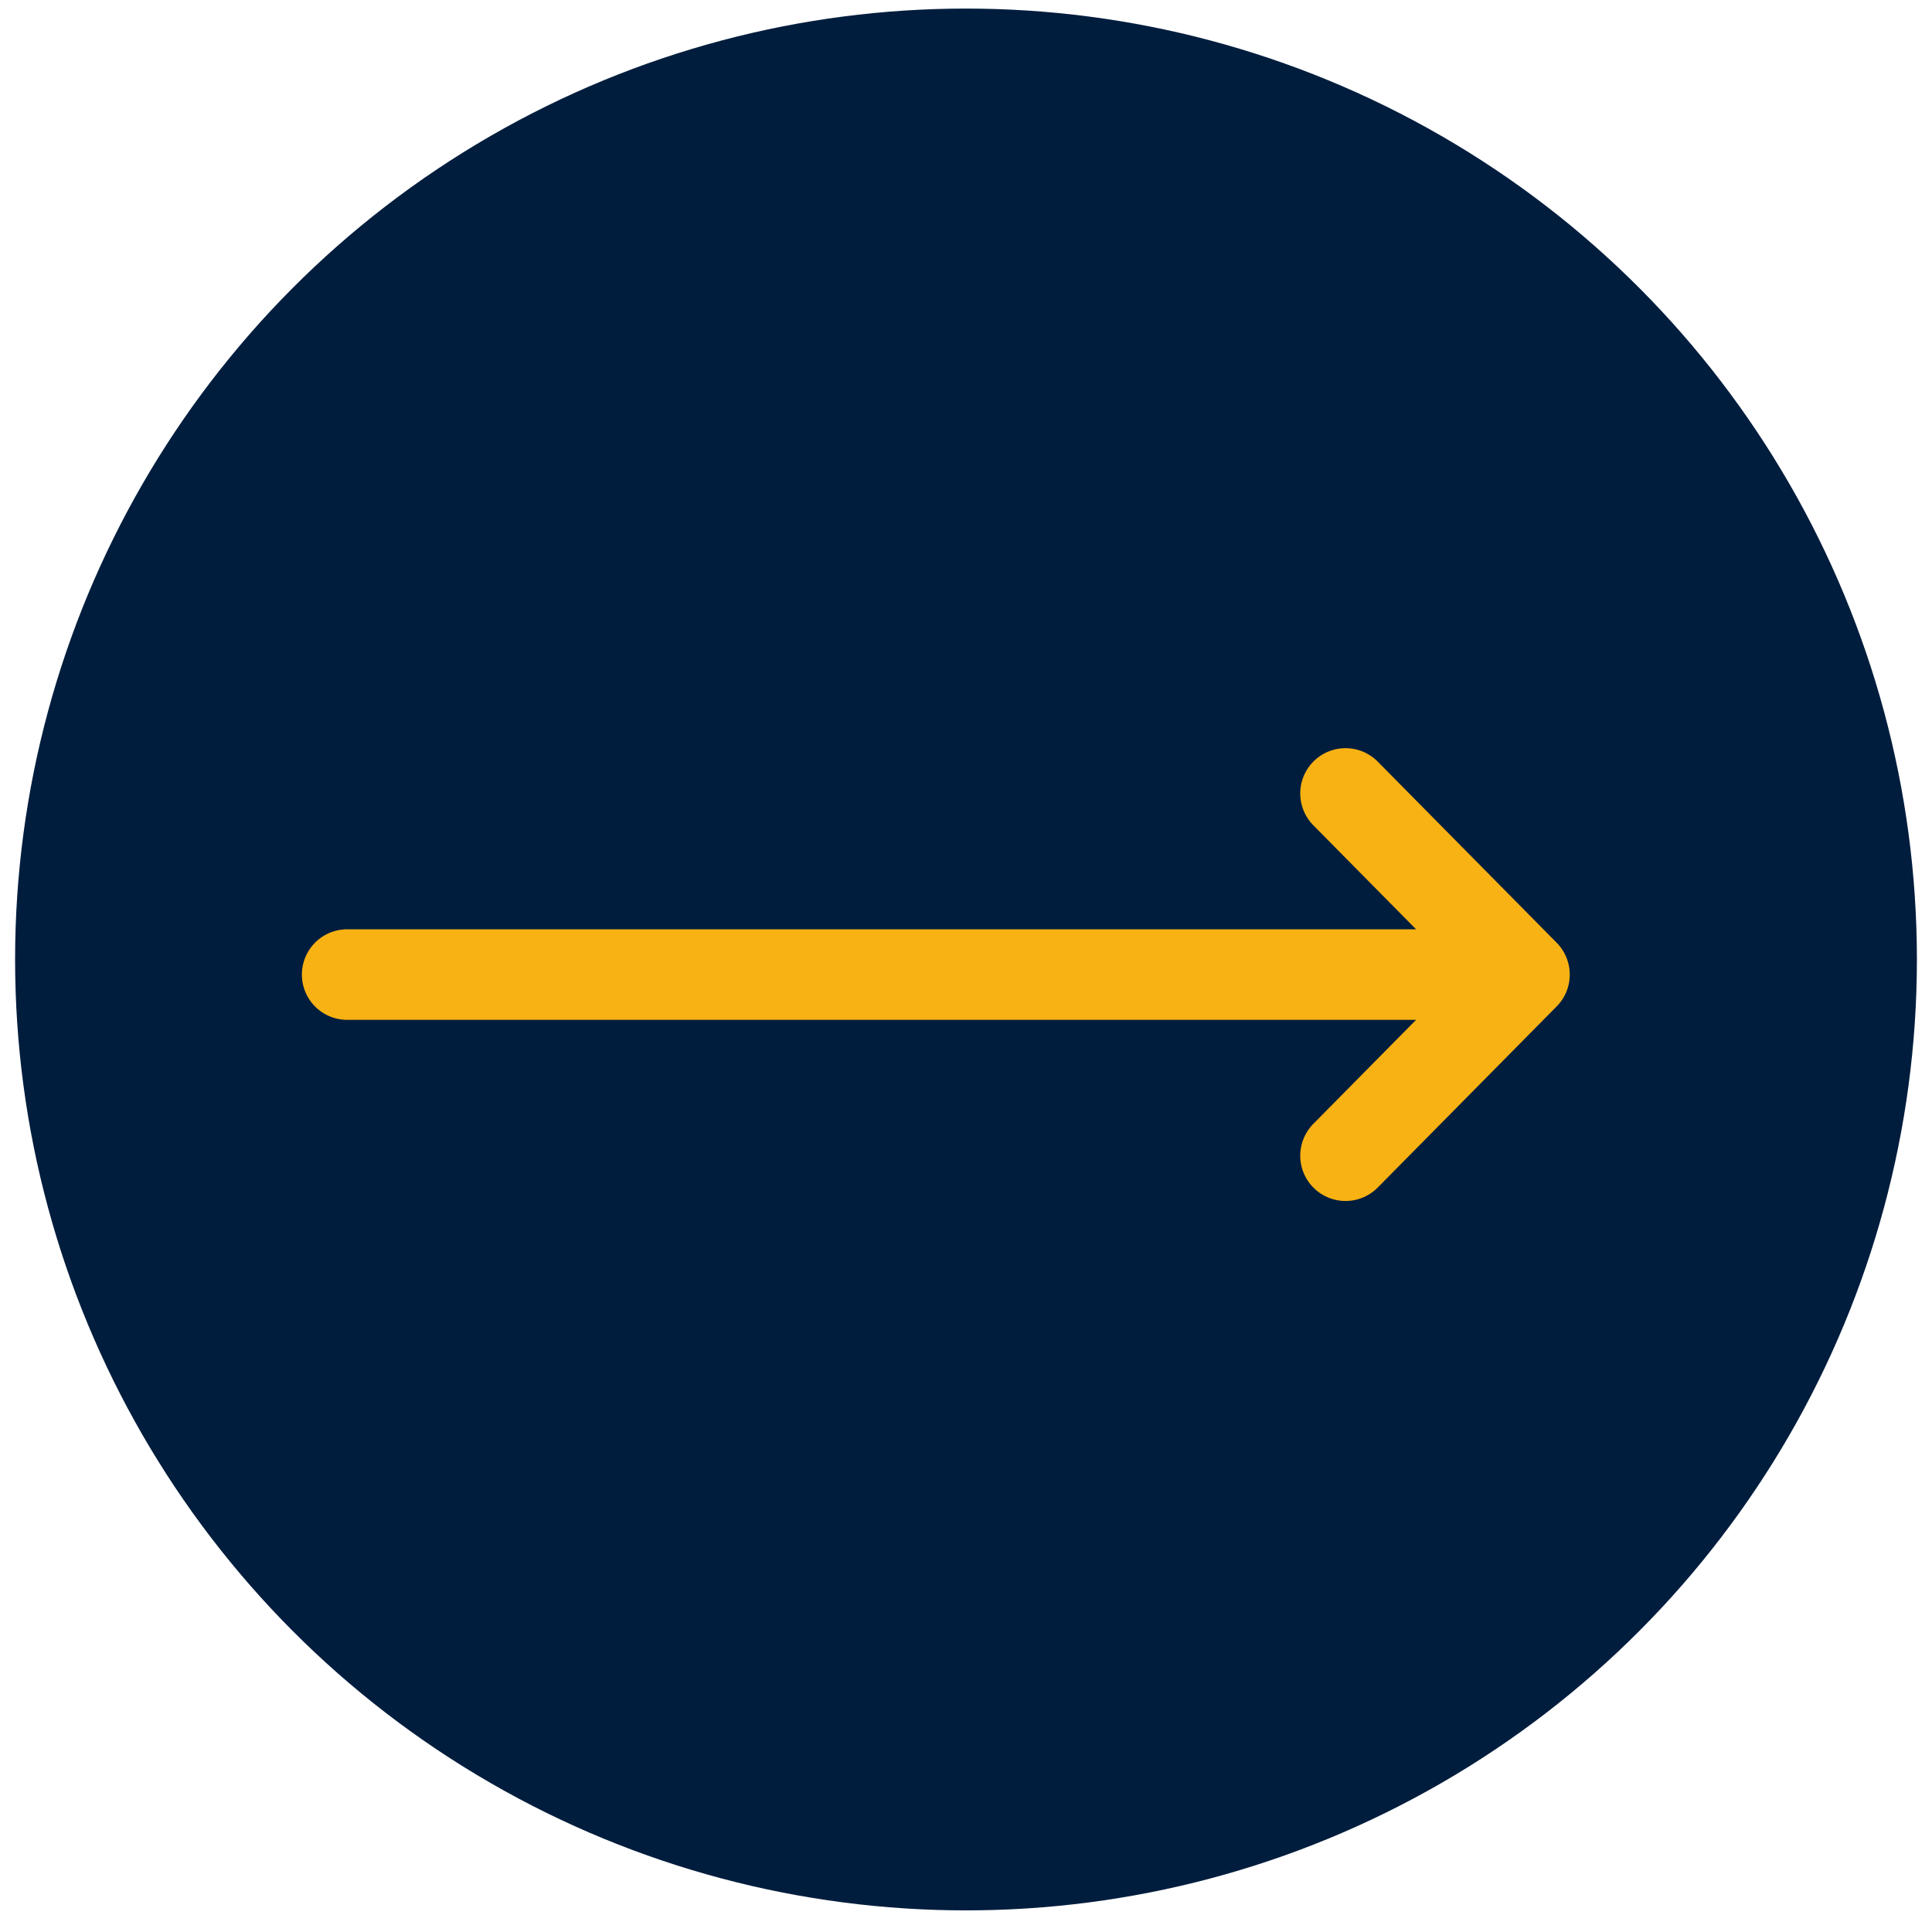
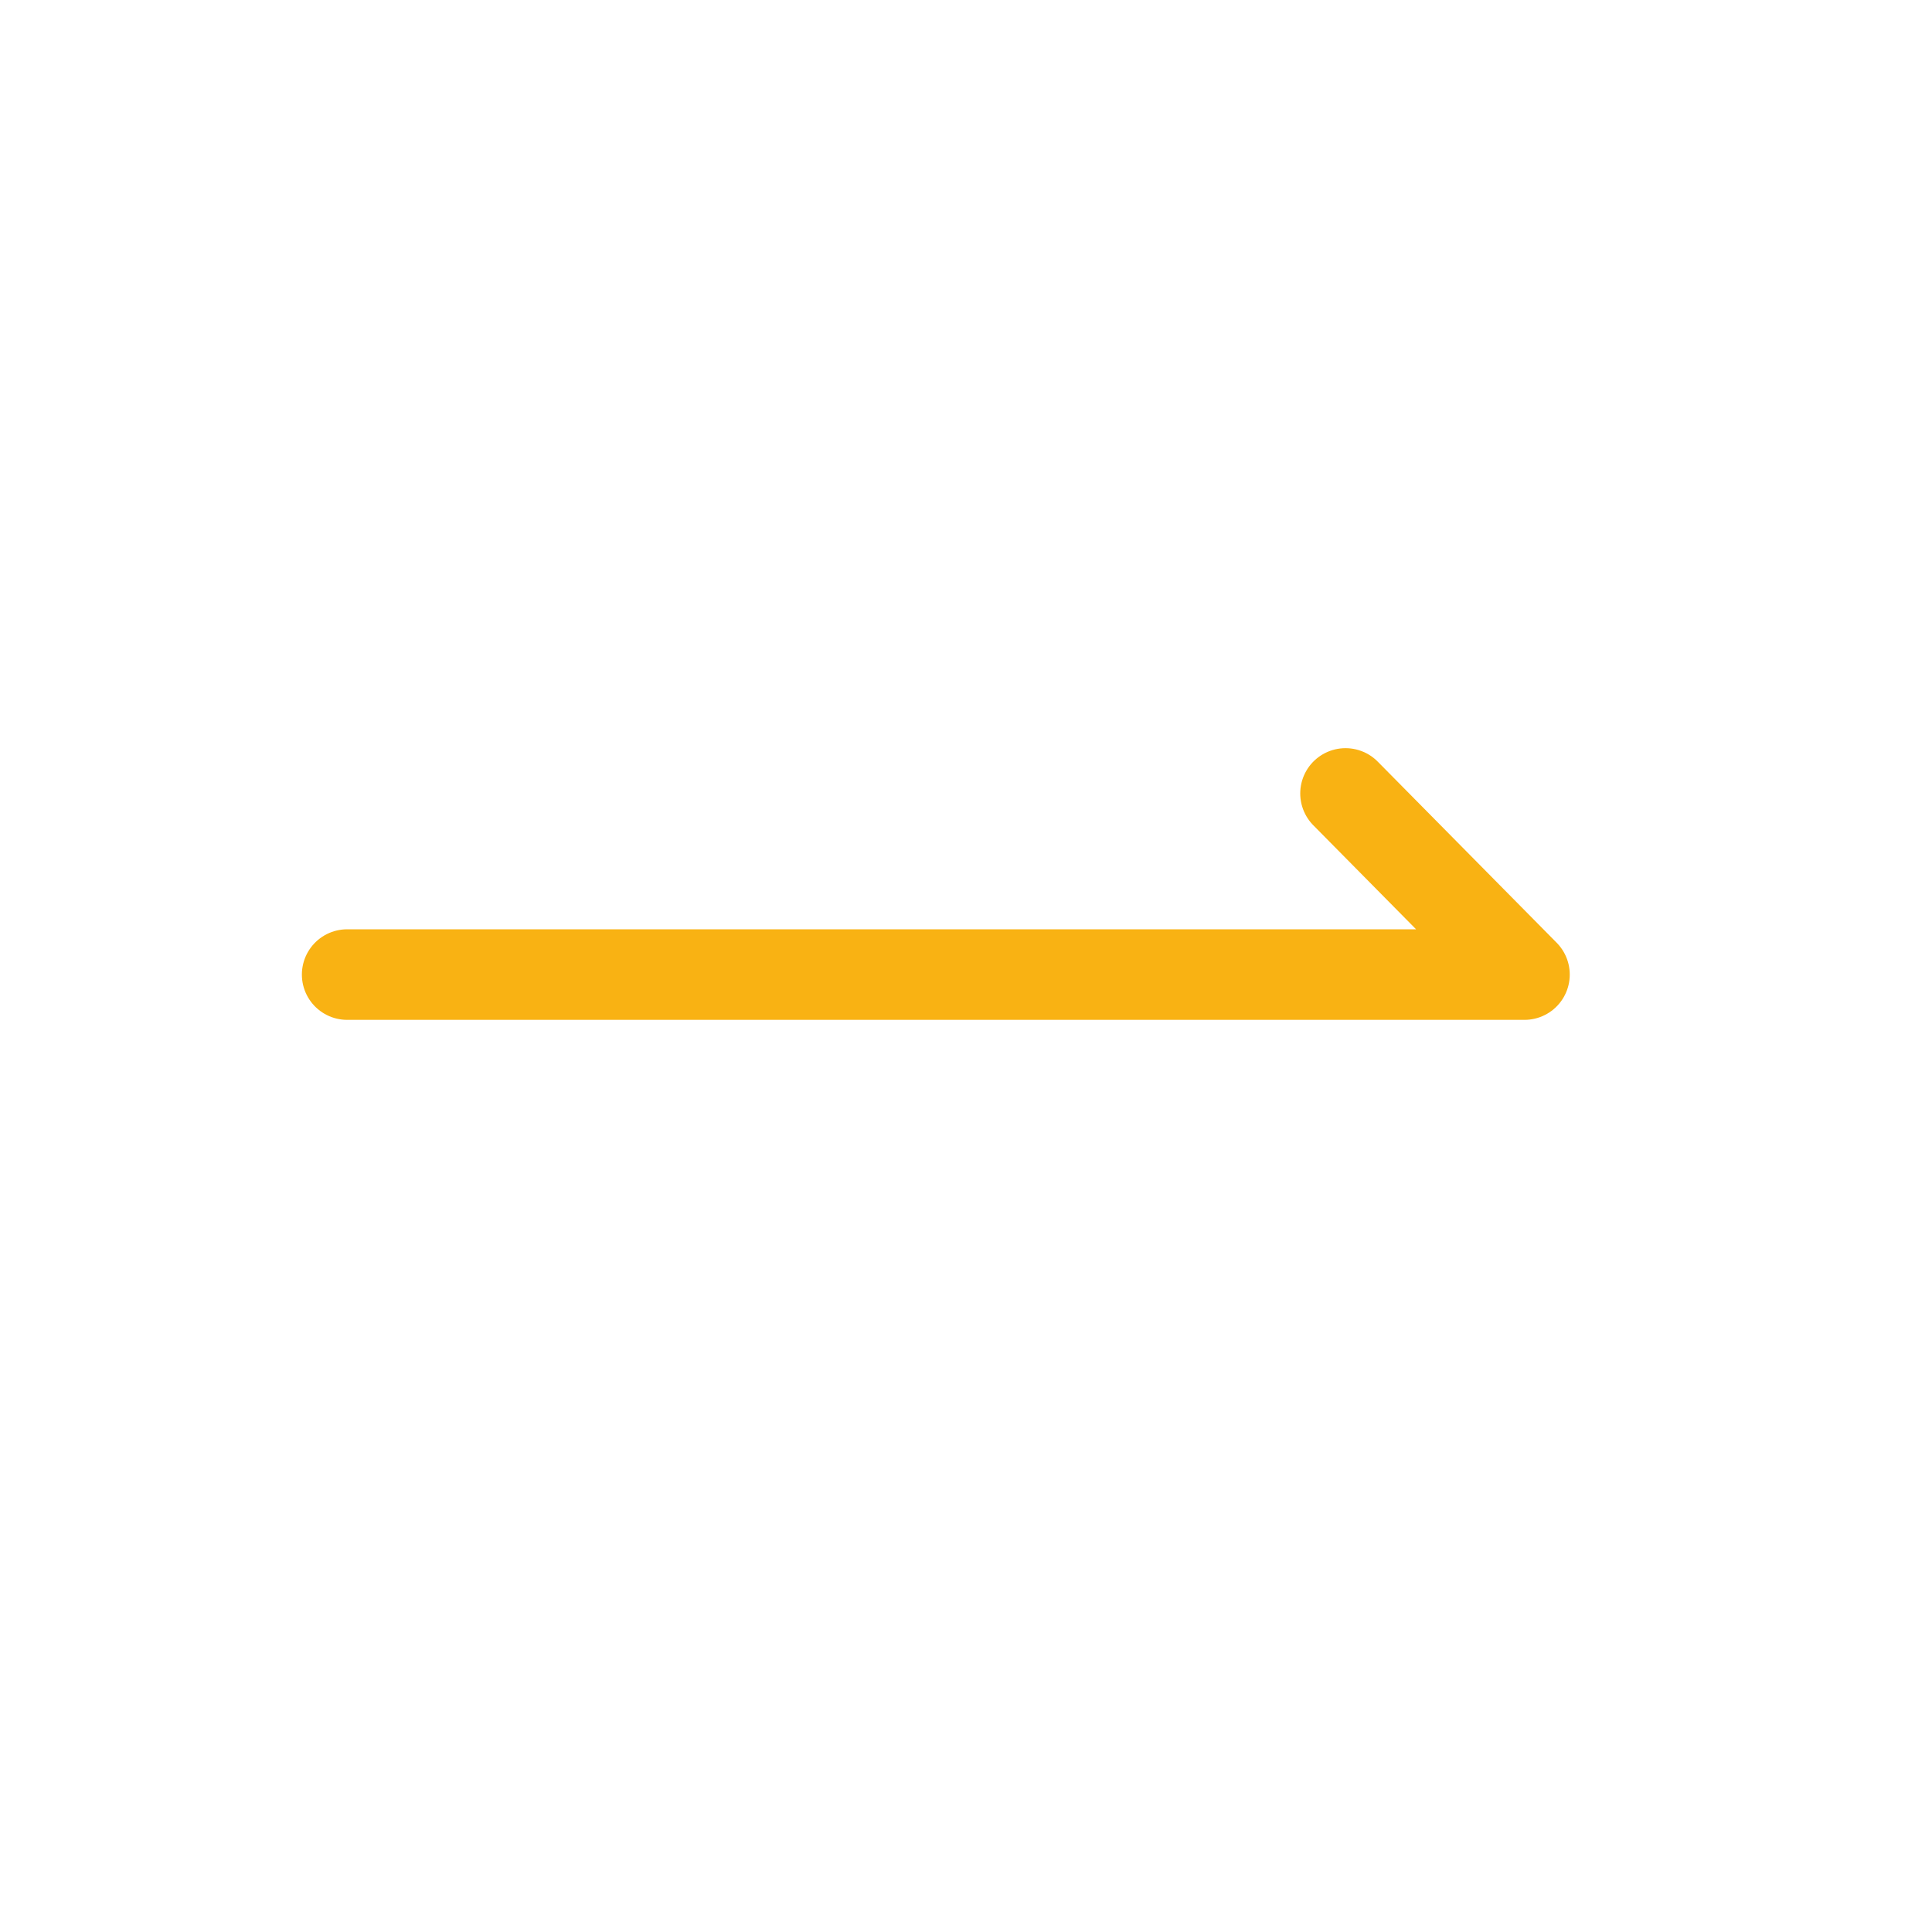
<svg xmlns="http://www.w3.org/2000/svg" width="64" height="64" viewBox="0 0 64 64" fill="none">
-   <circle cx="32" cy="31.784" r="31.5" fill="#011D3D" />
-   <path d="M11.5 32.284L50.5 32.284M50.5 32.284L44.572 38.284M50.5 32.284L44.572 26.284" stroke="#F9B213" stroke-width="3" stroke-linecap="round" />
+   <path d="M11.5 32.284L50.5 32.284M50.5 32.284M50.5 32.284L44.572 26.284" stroke="#F9B213" stroke-width="3" stroke-linecap="round" />
</svg>